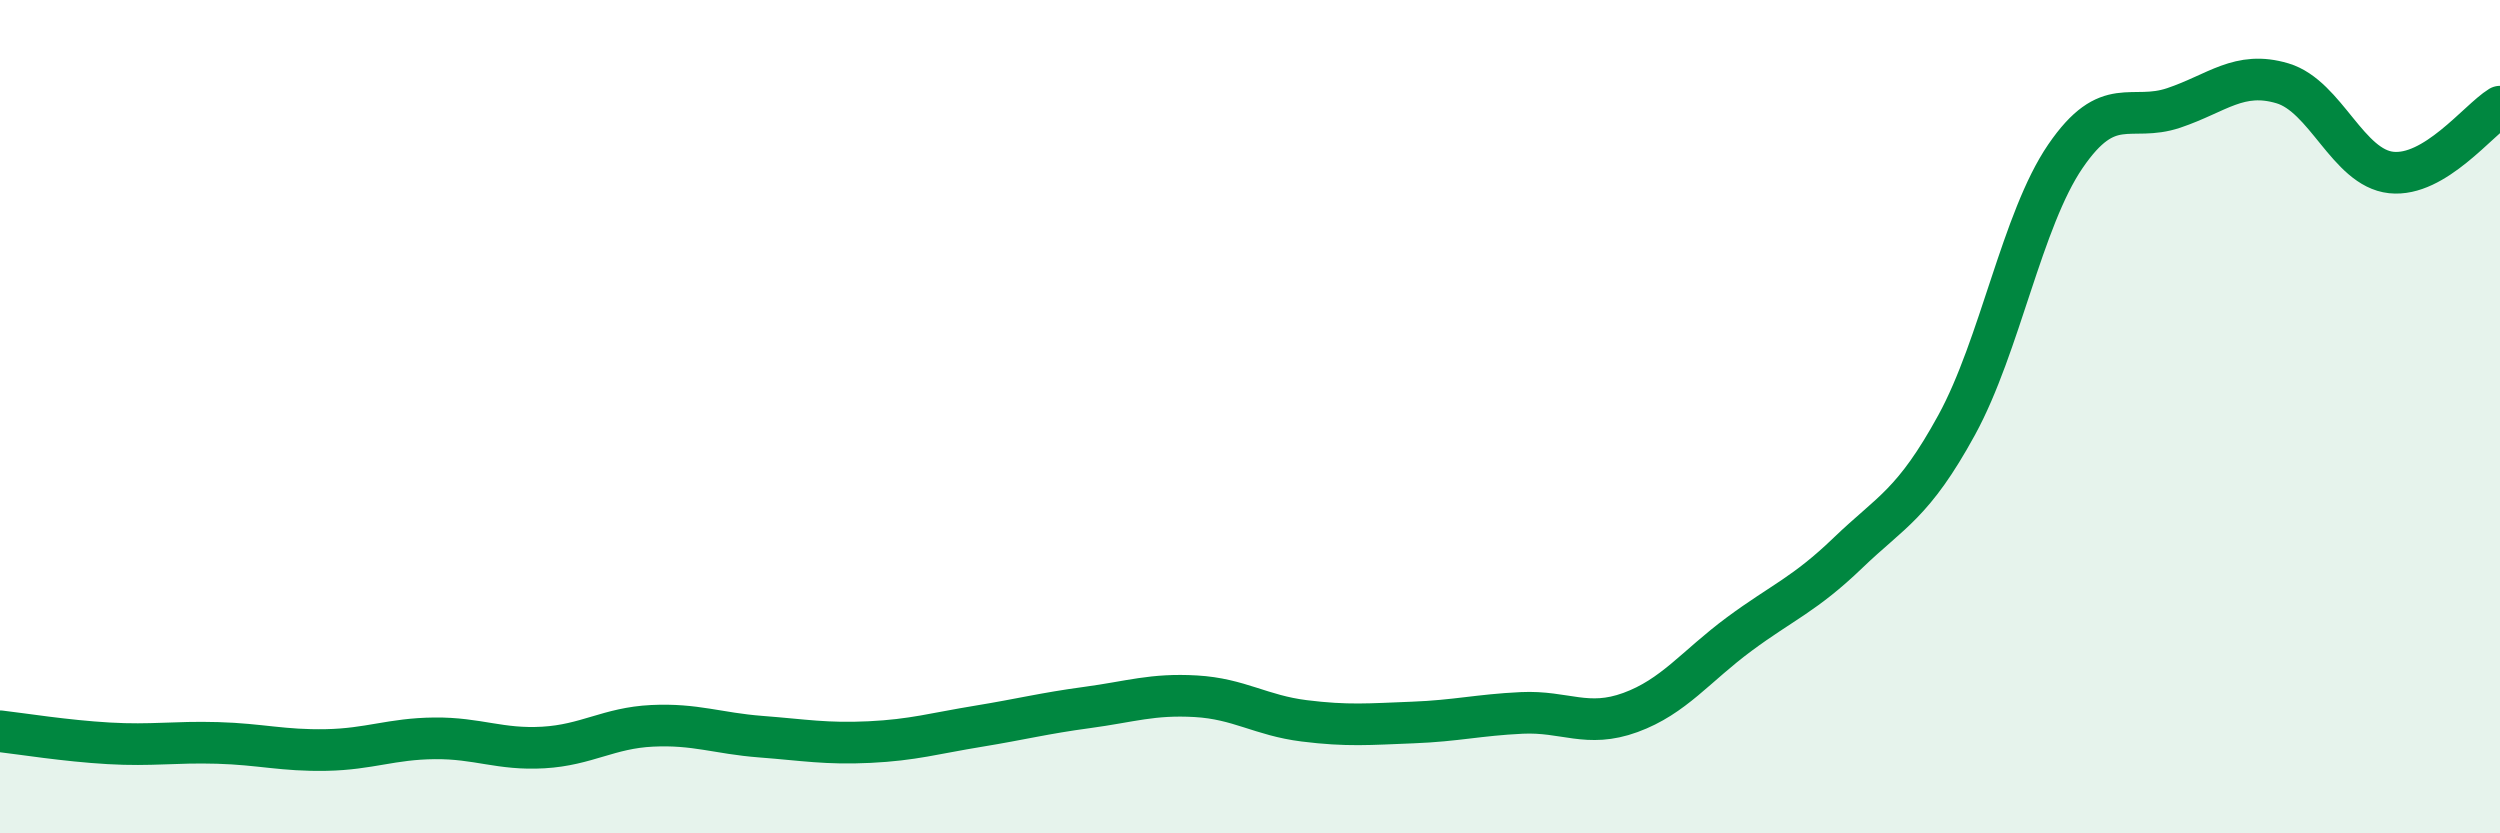
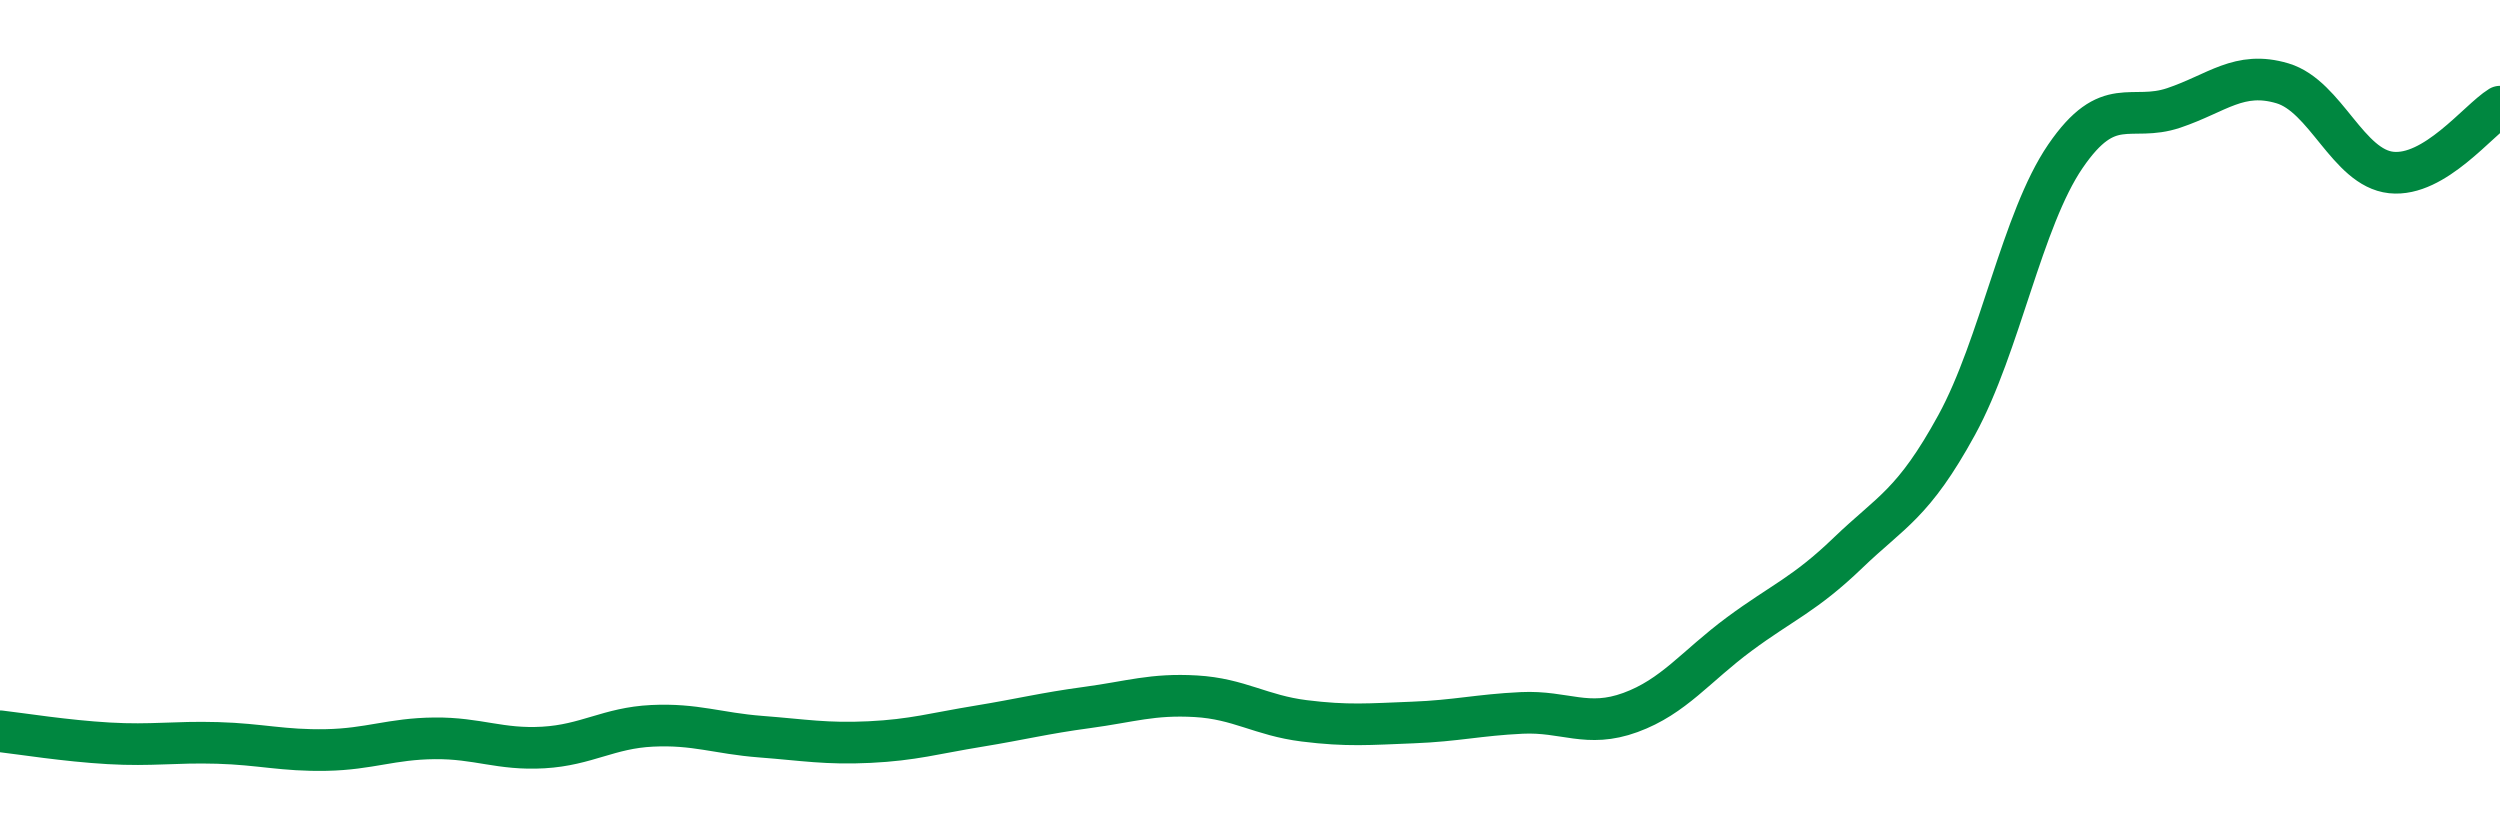
<svg xmlns="http://www.w3.org/2000/svg" width="60" height="20" viewBox="0 0 60 20">
-   <path d="M 0,17.55 C 0.52,17.61 1.57,17.78 2.61,17.84 C 3.65,17.9 4.18,17.8 5.22,17.83 C 6.26,17.86 6.79,18.02 7.83,18 C 8.87,17.98 9.39,17.73 10.43,17.72 C 11.47,17.71 12,18 13.04,17.94 C 14.08,17.88 14.61,17.47 15.65,17.42 C 16.69,17.37 17.22,17.6 18.26,17.68 C 19.3,17.76 19.83,17.86 20.87,17.81 C 21.91,17.76 22.44,17.6 23.48,17.43 C 24.52,17.26 25.05,17.12 26.09,16.98 C 27.13,16.84 27.66,16.65 28.7,16.71 C 29.74,16.77 30.26,17.17 31.3,17.3 C 32.34,17.43 32.87,17.38 33.91,17.34 C 34.95,17.3 35.48,17.16 36.52,17.11 C 37.56,17.06 38.09,17.48 39.13,17.1 C 40.17,16.72 40.7,15.99 41.74,15.22 C 42.78,14.45 43.31,14.27 44.35,13.27 C 45.39,12.27 45.92,12.1 46.96,10.2 C 48,8.3 48.53,5.27 49.57,3.75 C 50.61,2.23 51.13,2.94 52.17,2.59 C 53.21,2.24 53.74,1.69 54.78,2 C 55.82,2.31 56.35,4.03 57.39,4.14 C 58.43,4.25 59.48,2.88 60,2.56L60 20L0 20Z" fill="#008740" opacity="0.1" stroke-linecap="round" stroke-linejoin="round" />
  <path d="M 0,17.55 C 0.52,17.61 1.57,17.78 2.61,17.84 C 3.65,17.9 4.18,17.8 5.22,17.83 C 6.26,17.86 6.79,18.02 7.83,18 C 8.87,17.98 9.39,17.73 10.43,17.72 C 11.47,17.71 12,18 13.04,17.94 C 14.08,17.88 14.61,17.47 15.65,17.42 C 16.69,17.37 17.22,17.6 18.26,17.68 C 19.3,17.76 19.83,17.86 20.87,17.81 C 21.91,17.76 22.44,17.6 23.48,17.43 C 24.52,17.26 25.05,17.12 26.09,16.98 C 27.13,16.84 27.66,16.65 28.7,16.71 C 29.74,16.77 30.26,17.17 31.3,17.3 C 32.34,17.43 32.87,17.38 33.91,17.34 C 34.95,17.3 35.48,17.16 36.52,17.11 C 37.56,17.06 38.09,17.48 39.13,17.1 C 40.17,16.72 40.7,15.99 41.74,15.22 C 42.78,14.45 43.31,14.27 44.35,13.27 C 45.39,12.27 45.92,12.1 46.96,10.2 C 48,8.3 48.53,5.27 49.57,3.75 C 50.61,2.23 51.13,2.94 52.17,2.59 C 53.21,2.24 53.74,1.69 54.78,2 C 55.82,2.31 56.35,4.03 57.39,4.14 C 58.43,4.25 59.48,2.88 60,2.56" stroke="#008740" stroke-width="1" fill="none" stroke-linecap="round" stroke-linejoin="round" />
</svg>